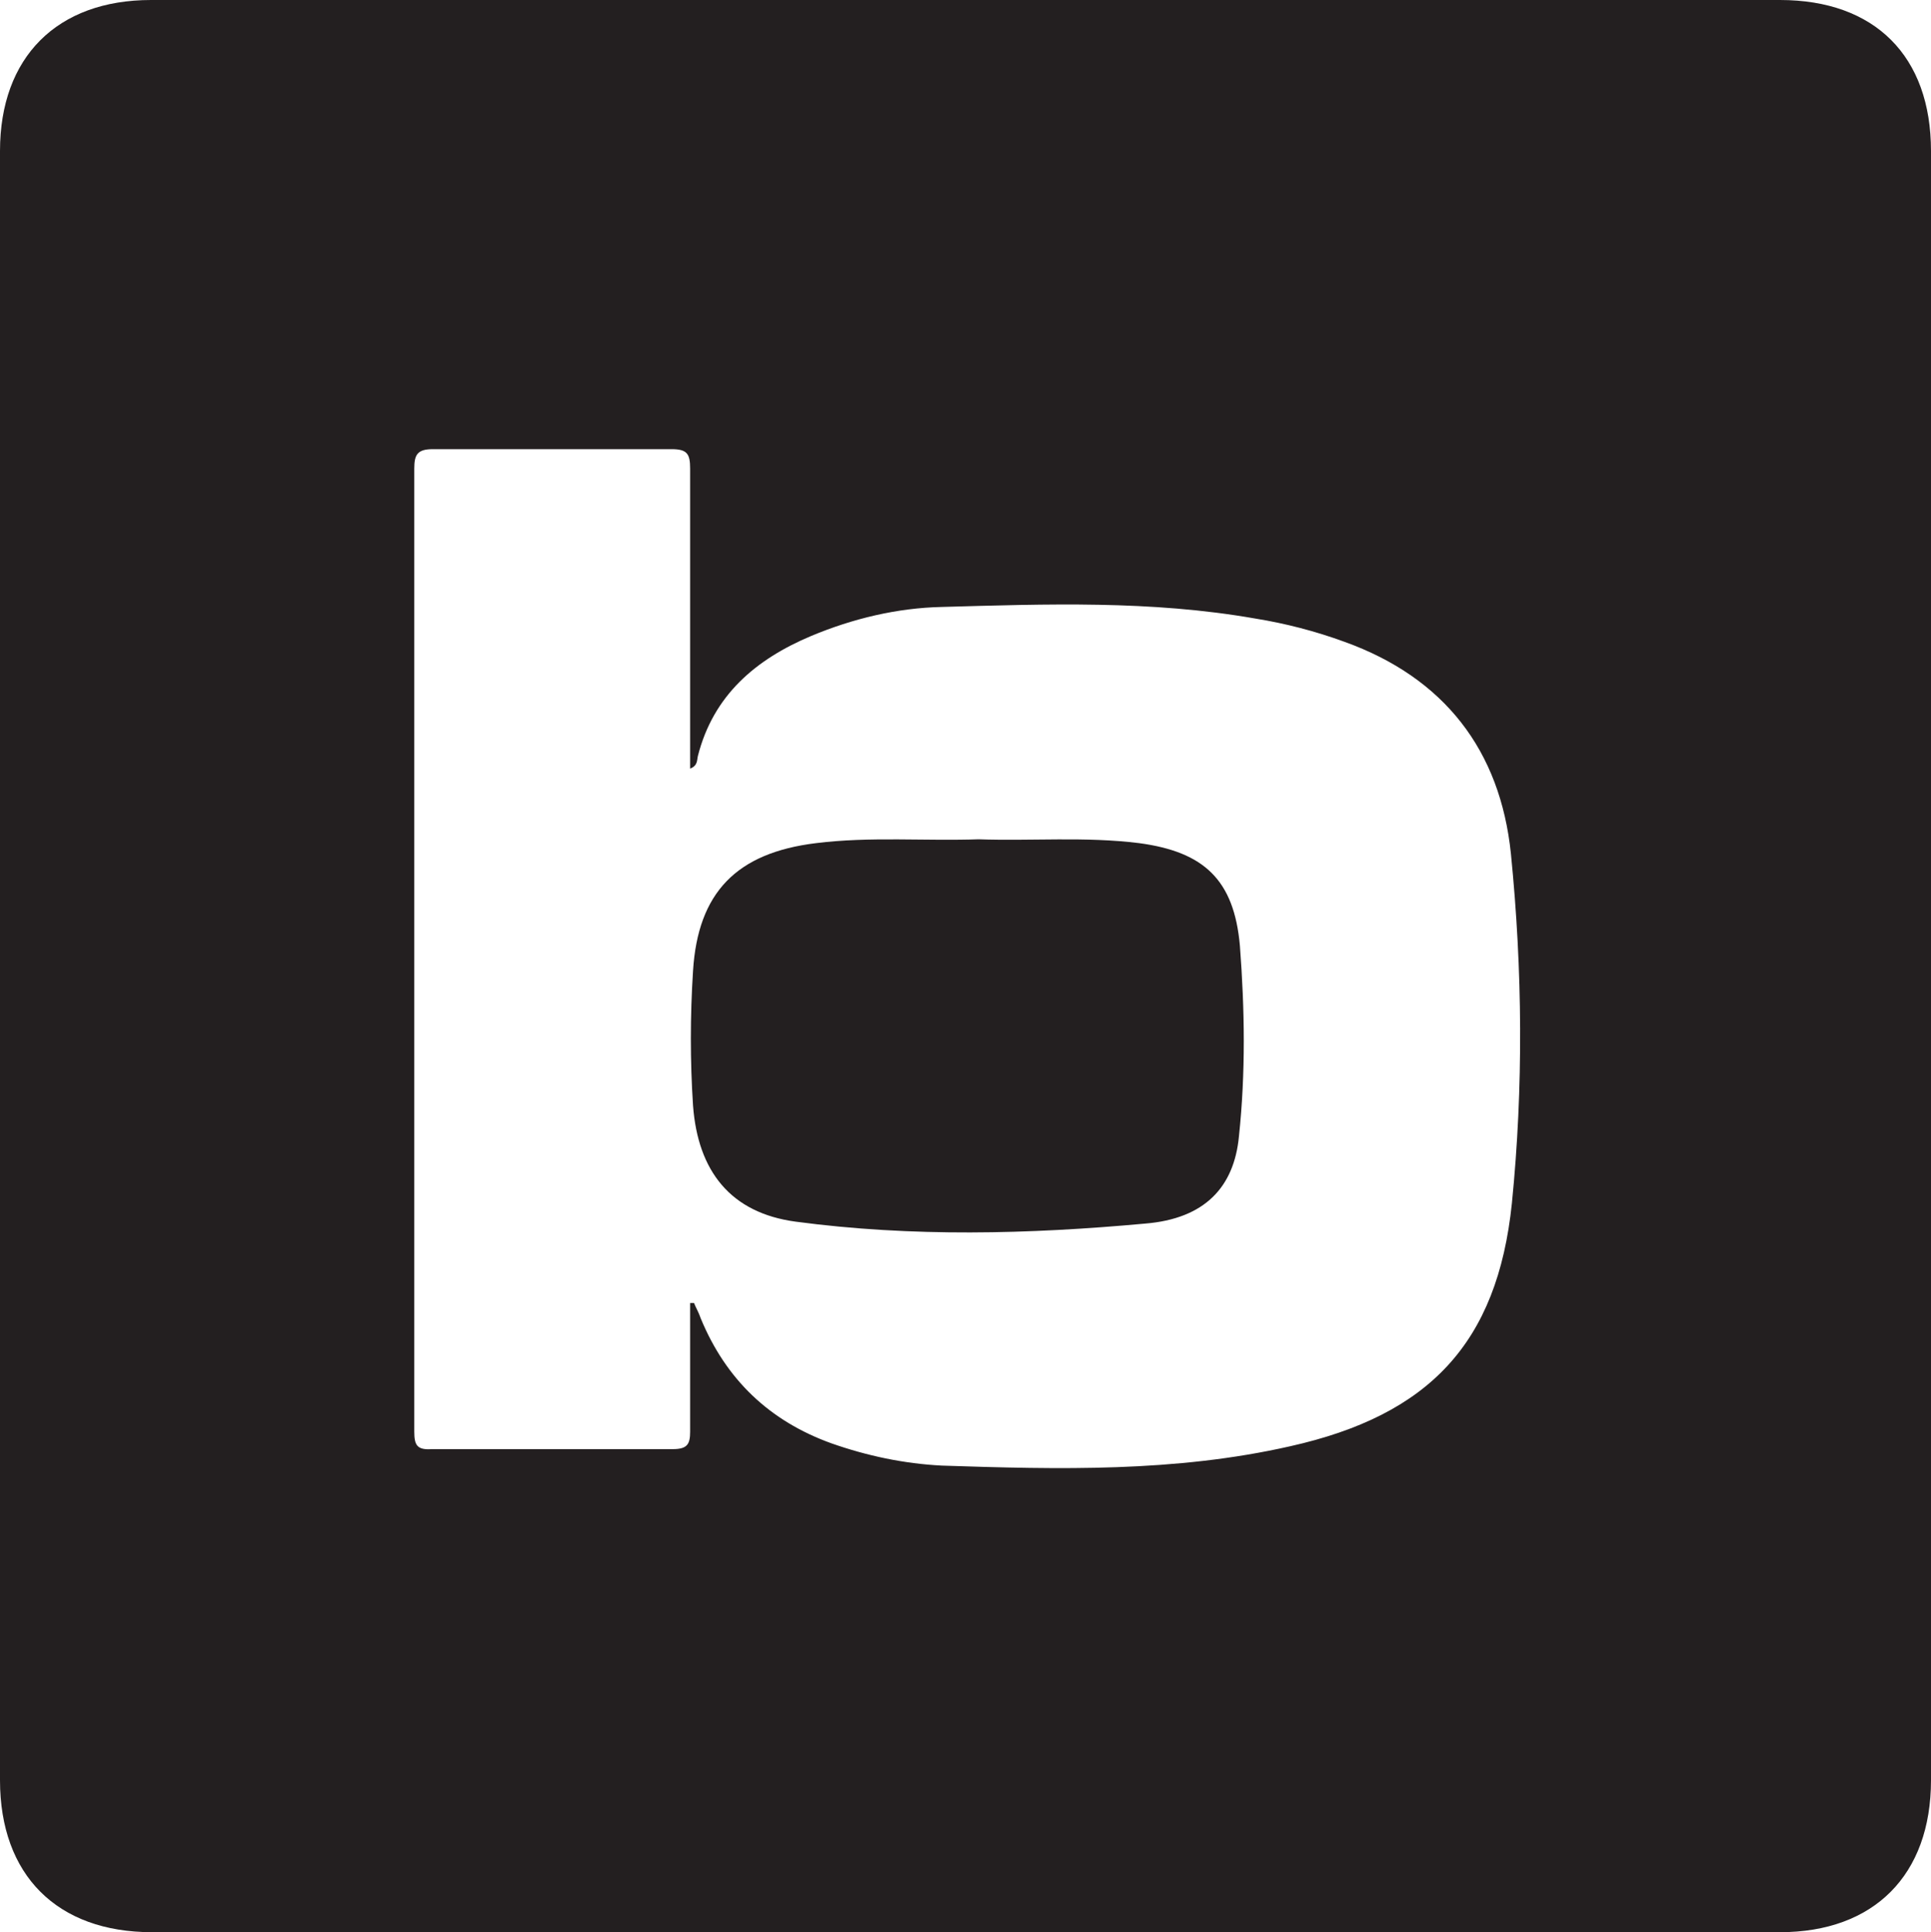
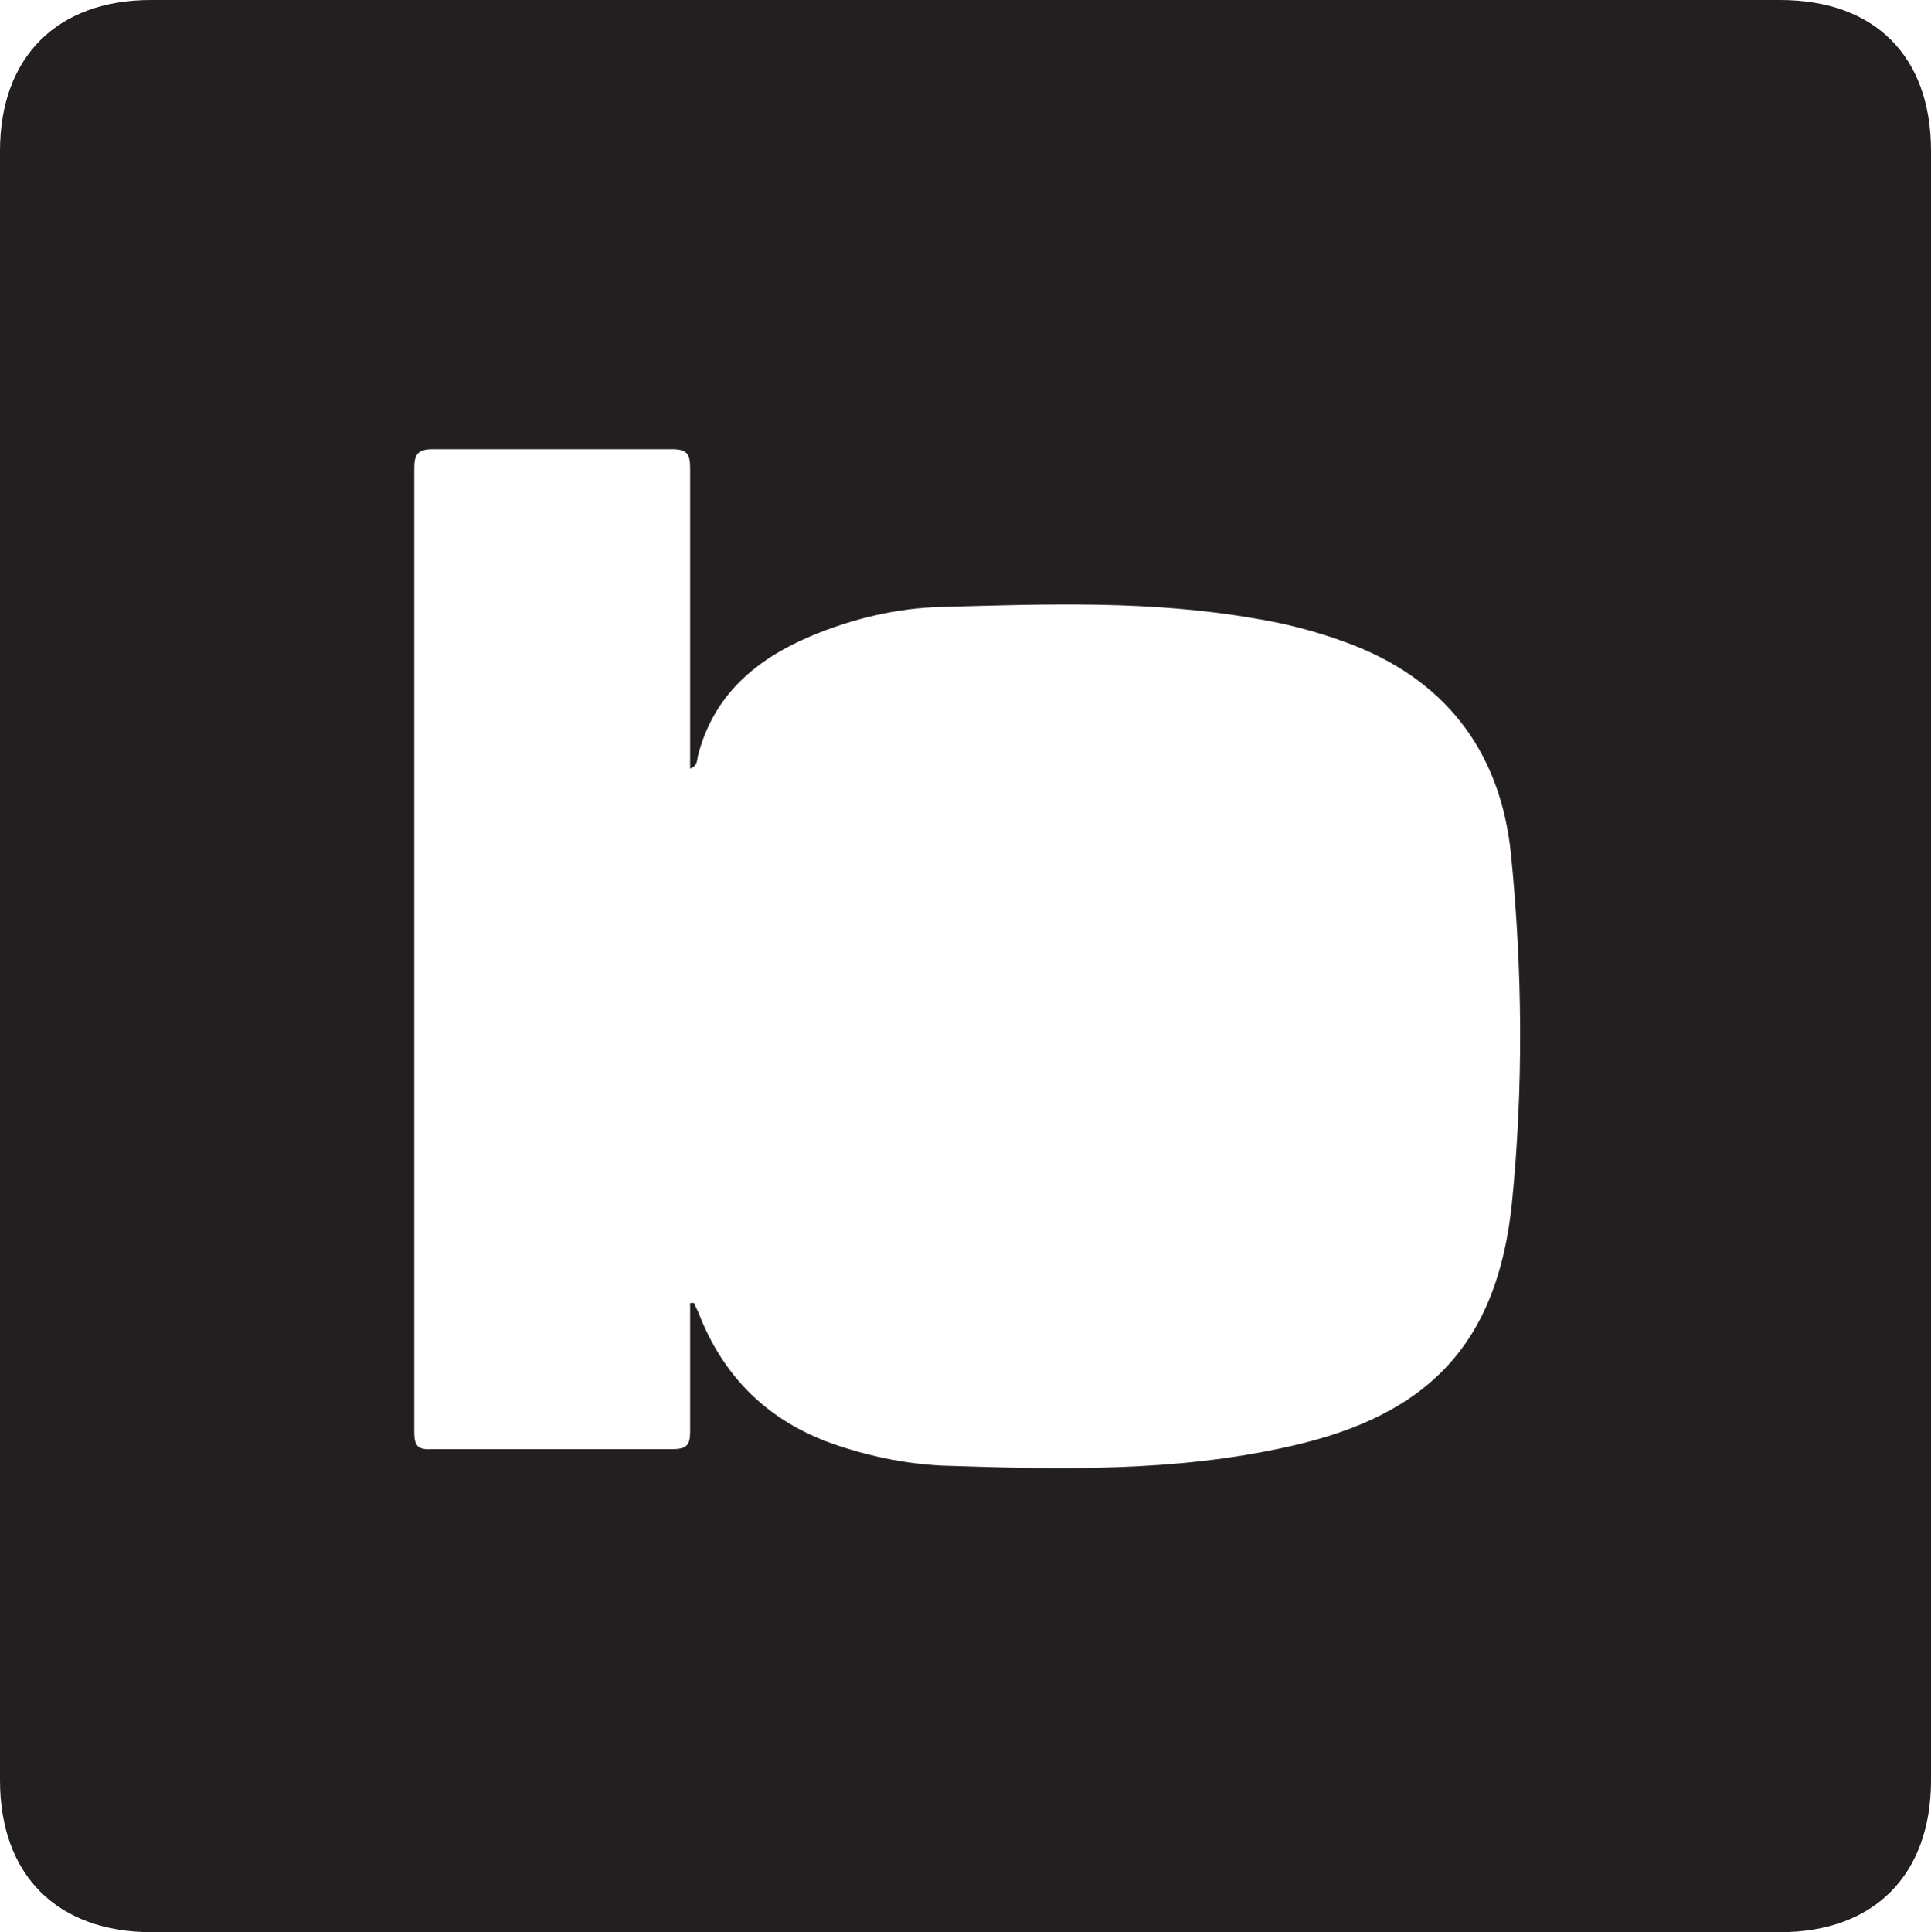
<svg xmlns="http://www.w3.org/2000/svg" id="Layer_2" viewBox="0 0 19.95 19.96">
  <defs>
    <style>.cls-1{fill:#231f20;}</style>
  </defs>
  <g id="Layer_1-2">
    <g>
      <path class="cls-1" d="M9.98,19.96c-2.8,0-5.61,0-8.41,0C.59,19.96,0,19.37,0,18.39,0,12.78,0,7.17,0,1.56,0,.59,.59,0,1.56,0,7.17,0,12.78,0,18.39,0c.98,0,1.56,.58,1.56,1.56,0,5.61,0,11.22,0,16.83,0,.98-.59,1.57-1.56,1.57-2.8,0-5.61,0-8.41,0Zm-2.86-6.5s.03,0,.05,0c.02,.05,.05,.1,.07,.16,.26,.63,.71,1.06,1.35,1.29,.37,.13,.75,.21,1.14,.23,1.21,.04,2.41,.07,3.6-.2,1.43-.32,2.14-1.06,2.29-2.51,.12-1.2,.11-2.41-.01-3.61-.11-1.07-.69-1.82-1.72-2.19-.3-.11-.61-.19-.92-.24-1.08-.19-2.16-.15-3.24-.12-.46,.01-.92,.12-1.35,.3-.57,.24-1.01,.61-1.17,1.24-.01,.04,0,.1-.08,.13v-.22c0-.96,0-1.92,0-2.88,0-.15-.03-.2-.19-.2-.82,0-1.65,0-2.47,0-.16,0-.19,.06-.19,.2,0,3.32,0,6.64,0,9.95,0,.14,.03,.19,.18,.18,.83,0,1.66,0,2.49,0,.15,0,.18-.05,.18-.18,0-.44,0-.89,0-1.33Z" />
-       <path class="cls-1" d="M10.1,8.67c.56,.02,1.11-.03,1.67,.04,.67,.09,.98,.38,1.04,1.06,.05,.66,.06,1.31-.01,1.97-.05,.52-.35,.85-.97,.9-1.2,.11-2.41,.14-3.61-.02-.67-.09-1.01-.52-1.06-1.2-.03-.46-.03-.92,0-1.39,.05-.81,.45-1.22,1.27-1.32,.56-.07,1.13-.02,1.69-.04Z" />
    </g>
  </g>
</svg>